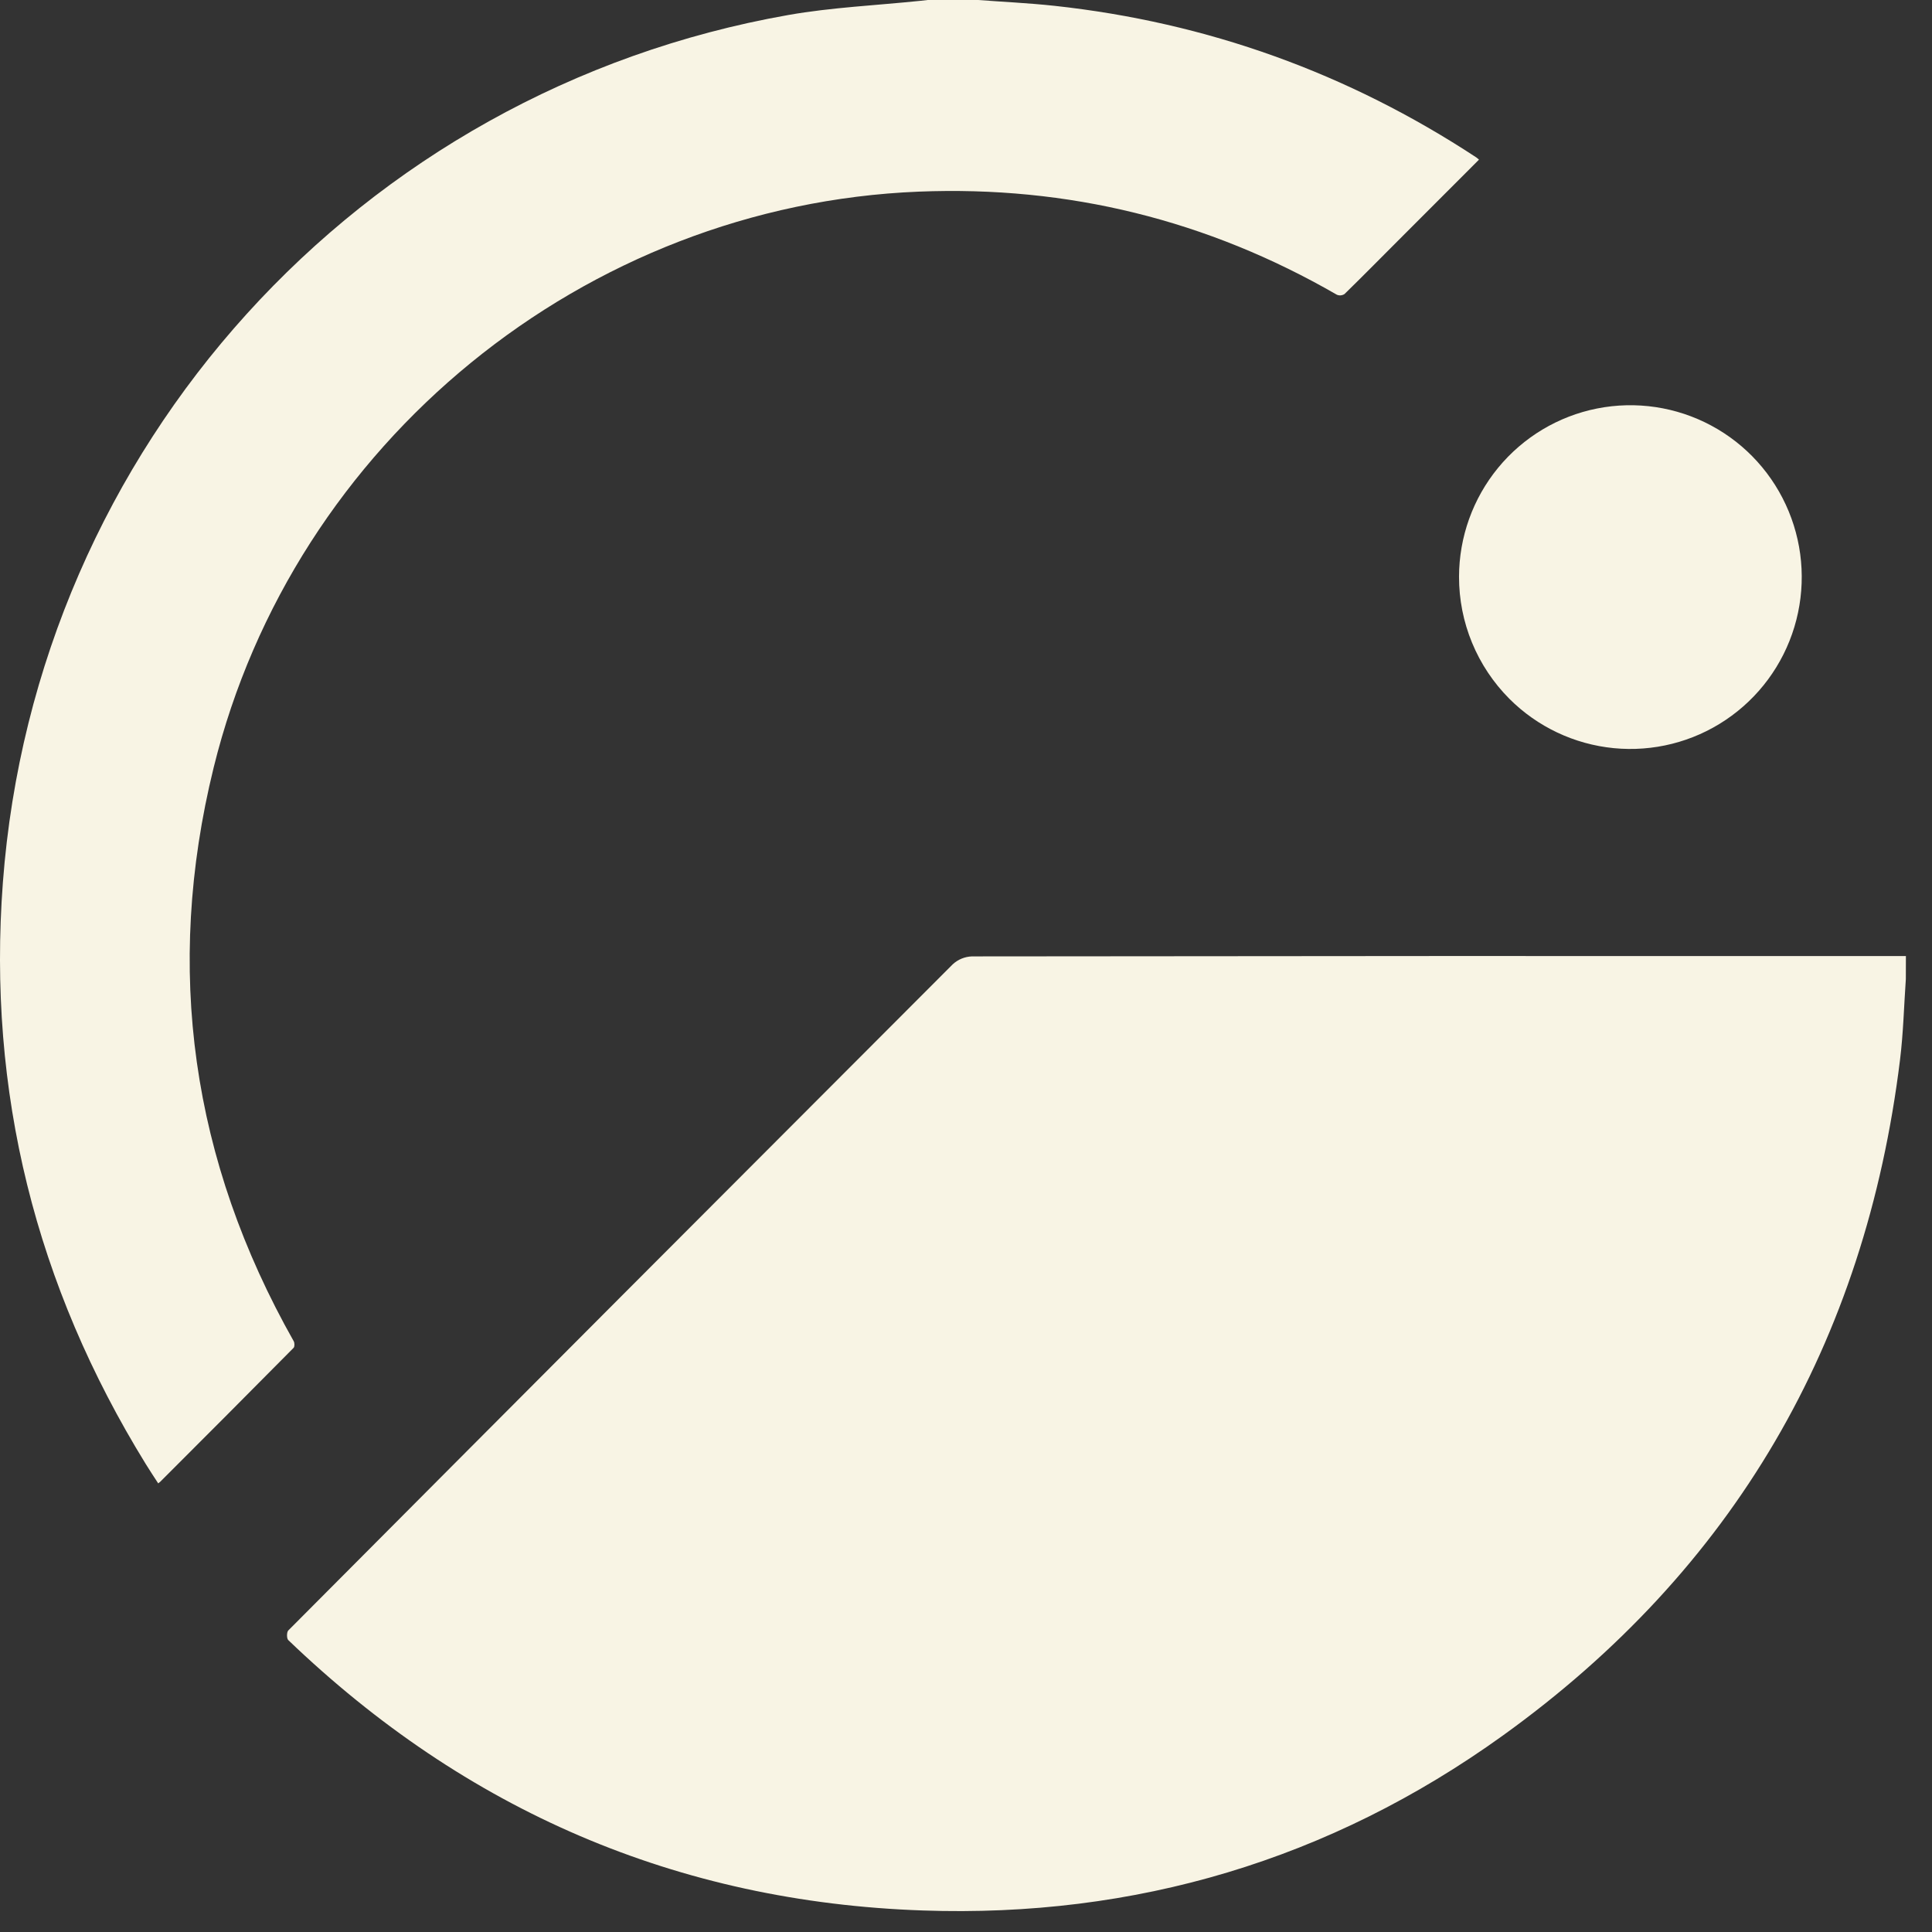
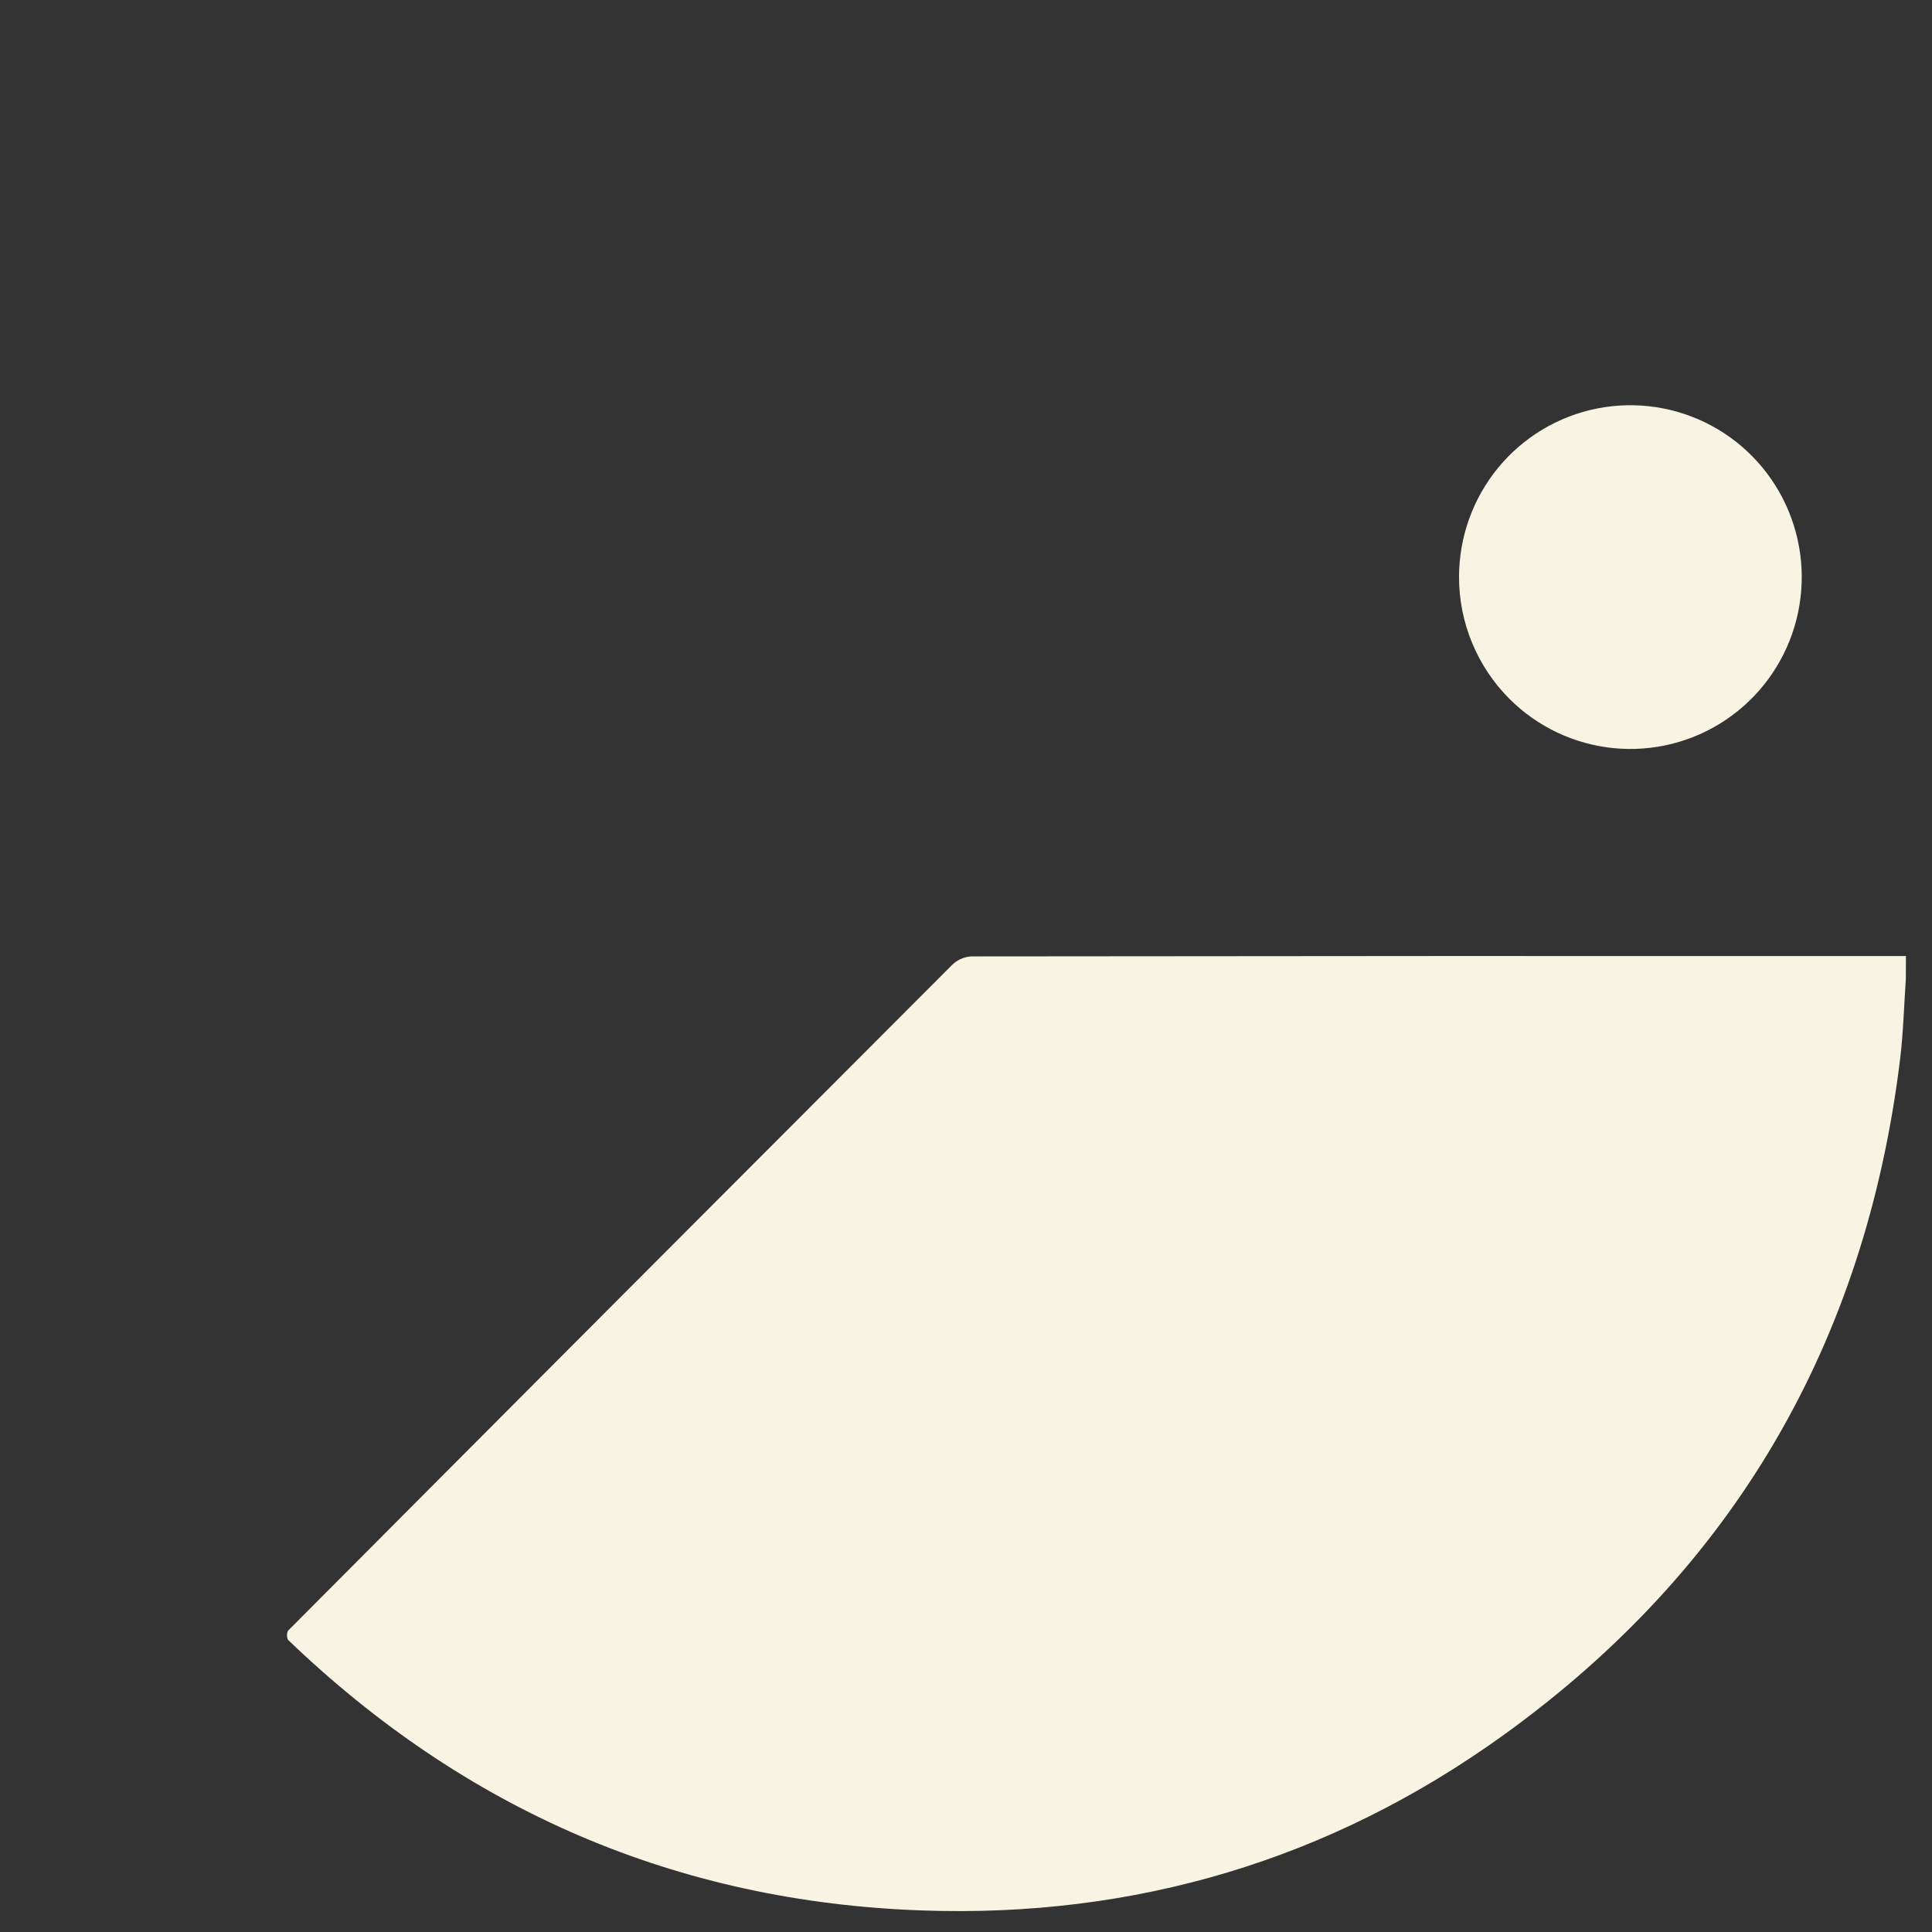
<svg xmlns="http://www.w3.org/2000/svg" width="63" height="63" viewBox="0 0 63 63" fill="none">
  <rect x="0" y="0" width="63" height="63" fill="#333333" stroke="none" />
  <path d="M62.147 31.927C62.086 32.803 62.065 33.684 61.958 34.554C60.824 43.786 56.531 51.184 48.994 56.602C43.364 60.65 37.01 62.539 30.088 62.298C22.085 62.023 15.185 59.035 9.399 53.48C9.346 53.428 9.347 53.224 9.399 53.169C16.615 45.92 23.839 38.678 31.069 31.443C31.24 31.286 31.461 31.195 31.692 31.187C41.845 31.174 51.997 31.171 62.149 31.176L62.147 31.927Z" fill="#F8F4E4" />
-   <path d="M31.826 -0.005C32.68 0.06 33.535 0.098 34.386 0.19C39.366 0.732 43.953 2.381 48.146 5.137C48.175 5.159 48.202 5.182 48.228 5.206L45.577 7.859C45 8.437 44.427 9.018 43.843 9.588C43.806 9.612 43.764 9.627 43.72 9.631C43.676 9.635 43.632 9.628 43.592 9.61C39.37 7.174 34.826 6.054 29.959 6.249C19.07 6.689 9.578 14.424 6.967 25.03C5.351 31.601 6.25 37.844 9.578 43.736C9.609 43.792 9.611 43.916 9.573 43.952C8.128 45.411 6.679 46.867 5.224 48.319C5.21 48.333 5.192 48.345 5.159 48.371C5.022 48.159 4.884 47.953 4.755 47.743C1.166 41.924 -0.418 35.6 0.094 28.774C1.163 14.583 11.694 2.958 25.707 0.489C27.124 0.24 28.573 0.176 30.007 0.027L30.299 -0.005H31.826Z" fill="#F8F4E4" />
  <path d="M47.577 18.807C47.579 17.512 48.029 16.257 48.85 15.256C49.672 14.255 50.813 13.571 52.081 13.32C53.348 13.069 54.664 13.266 55.803 13.878C56.942 14.489 57.834 15.478 58.328 16.676C58.822 17.873 58.887 19.205 58.512 20.445C58.137 21.686 57.345 22.757 56.271 23.477C55.197 24.198 53.907 24.522 52.621 24.396C51.335 24.27 50.132 23.701 49.218 22.786C48.697 22.263 48.284 21.643 48.002 20.96C47.72 20.278 47.576 19.546 47.577 18.807Z" fill="#F8F4E4" />
</svg>